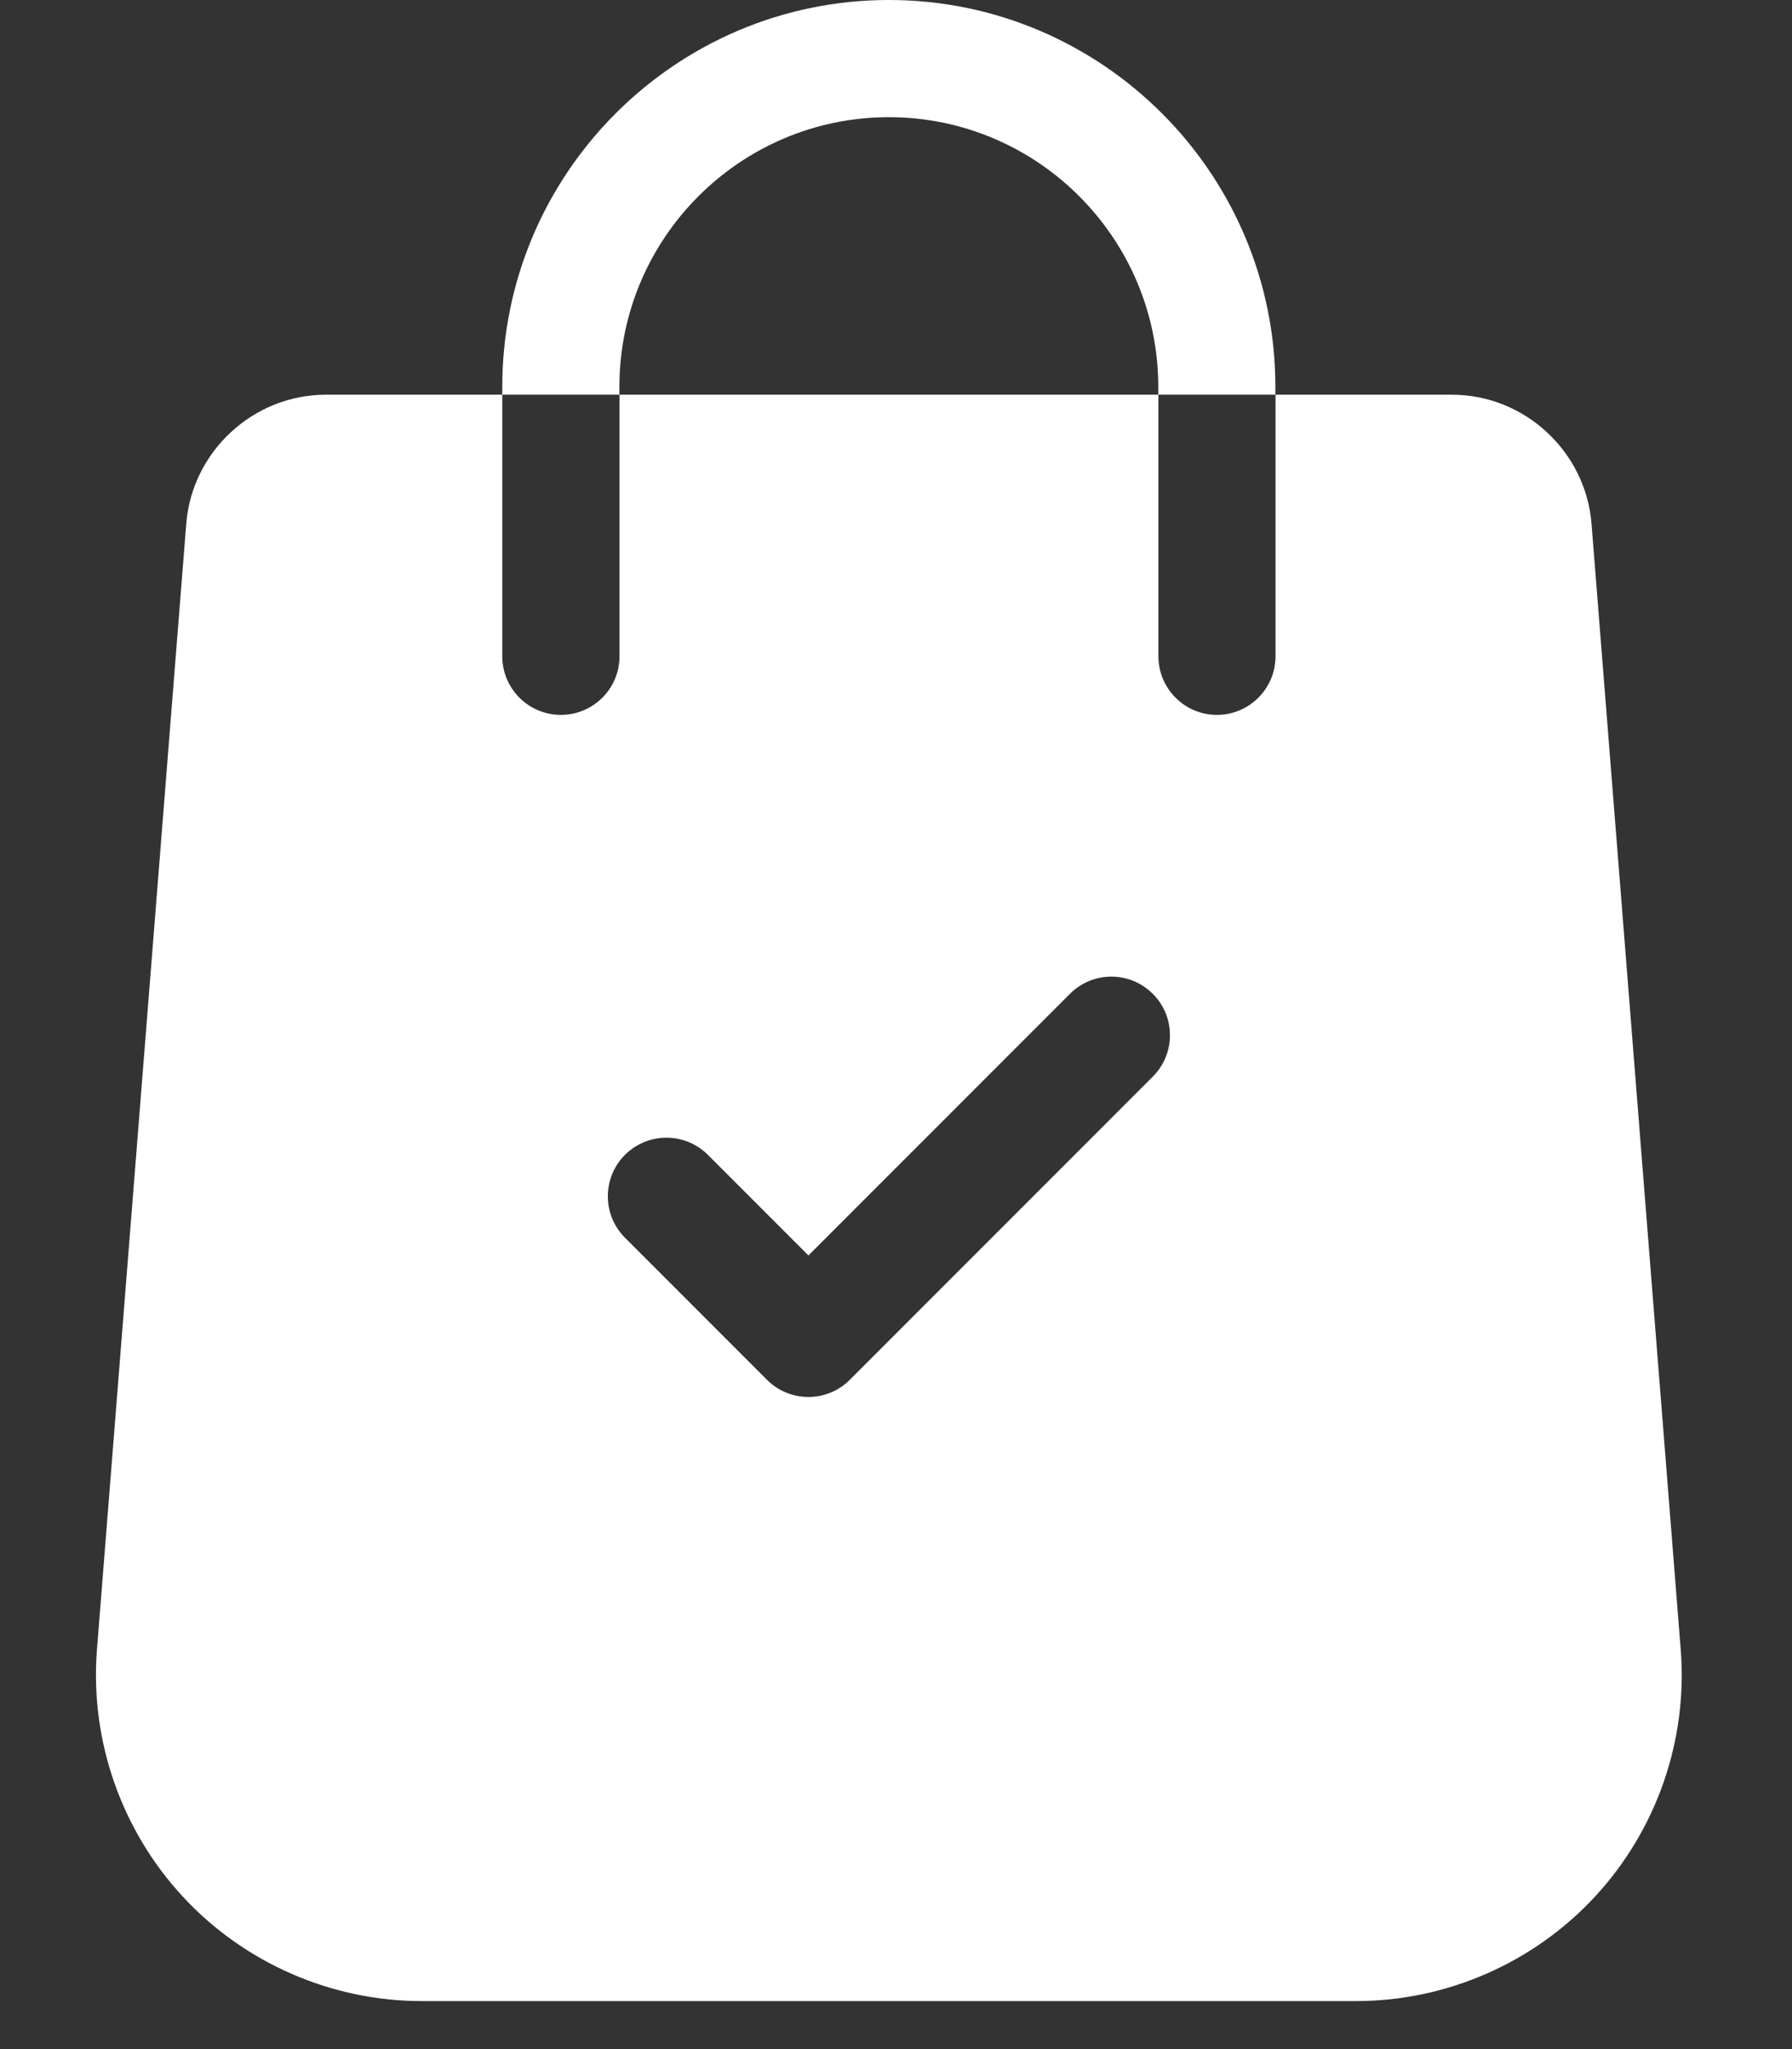
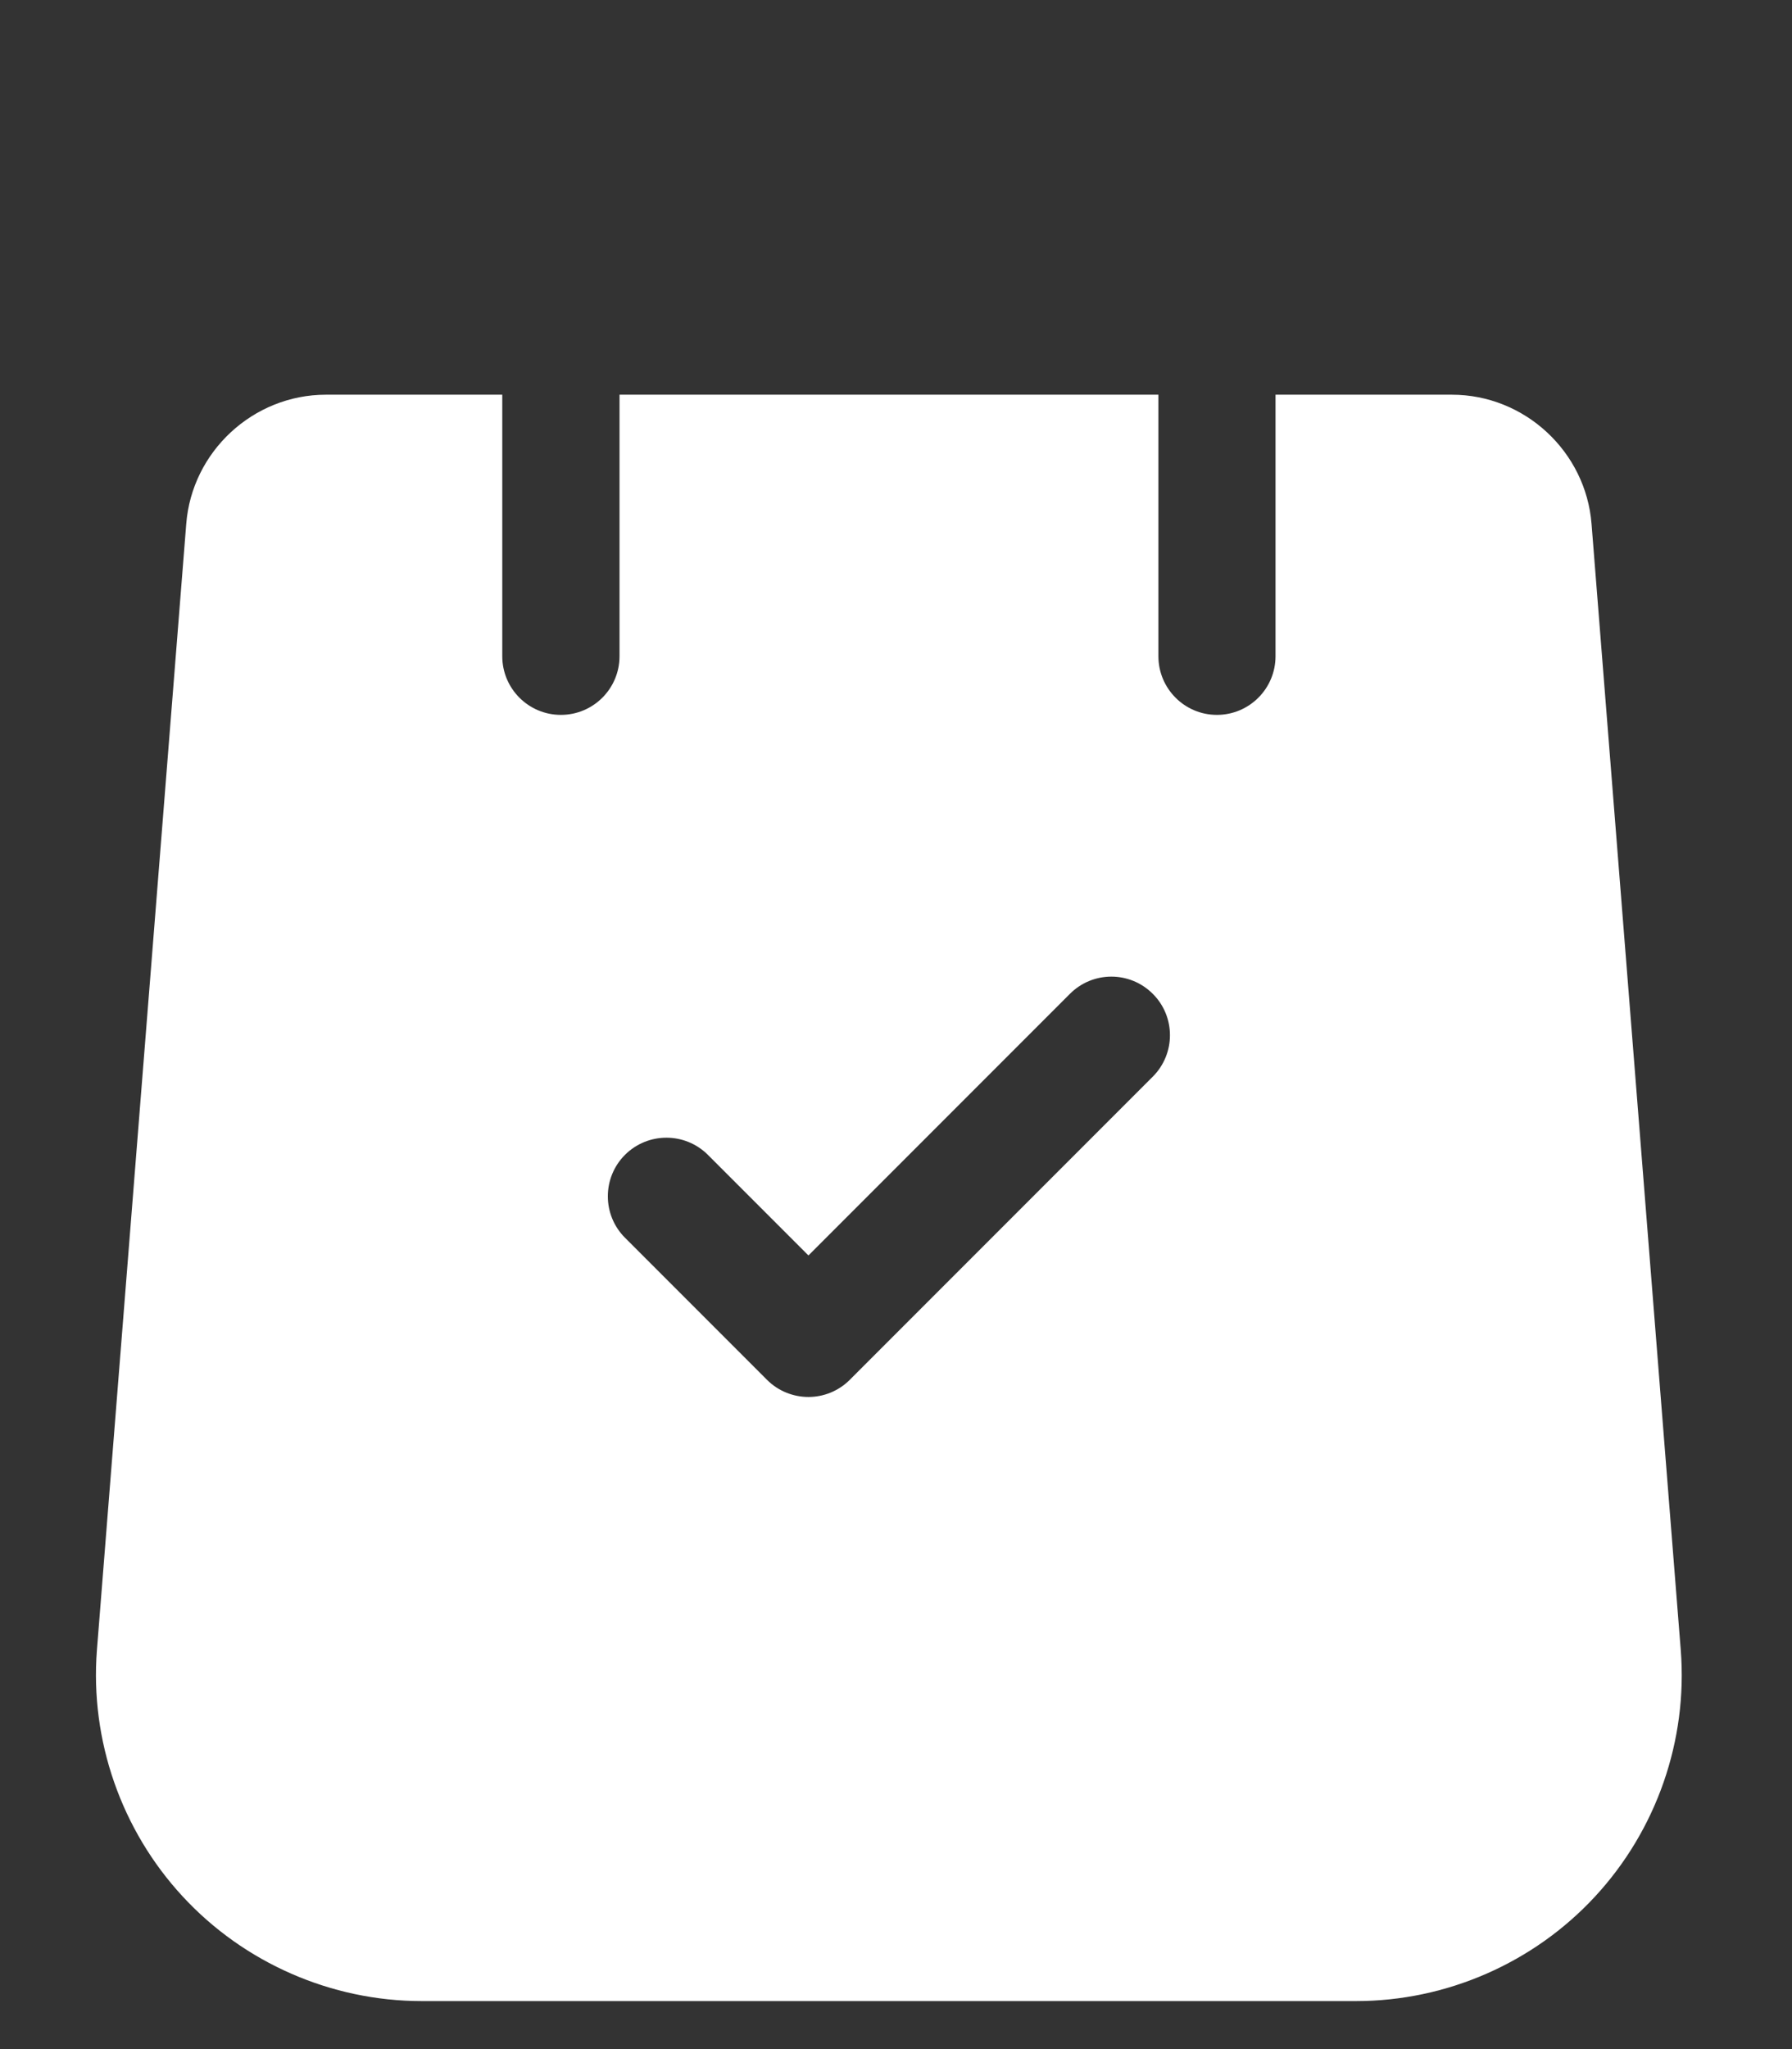
<svg xmlns="http://www.w3.org/2000/svg" width="14" height="16" viewBox="0 0 14 16" fill="none">
  <rect x="0" y="0" width="14" height="16" fill="#333333" stroke="none" />
  <path d="M13.131 12.885L12.434 4.092C12.39 3.526 11.911 3.082 11.343 3.082H9.965V5.124C9.965 5.377 9.76 5.582 9.507 5.582C9.255 5.582 9.05 5.377 9.05 5.124V3.082H4.84V5.124C4.84 5.377 4.635 5.582 4.382 5.582C4.129 5.582 3.924 5.377 3.924 5.124V3.082H2.546C1.978 3.082 1.499 3.526 1.455 4.091L0.757 12.886C0.703 13.59 0.948 14.291 1.428 14.809C1.907 15.327 2.588 15.625 3.294 15.625H10.595C11.301 15.625 11.982 15.327 12.461 14.809C12.941 14.291 13.186 13.59 13.131 12.885ZM9.006 8.407L6.639 10.774C6.55 10.863 6.433 10.908 6.316 10.908C6.199 10.908 6.081 10.863 5.992 10.774L4.883 9.665C4.704 9.486 4.704 9.196 4.883 9.017C5.062 8.839 5.351 8.839 5.53 9.017L6.316 9.803L8.359 7.76C8.538 7.581 8.827 7.581 9.006 7.76C9.185 7.938 9.185 8.228 9.006 8.407Z" fill="white" />
-   <path d="M6.944 0C5.279 0 3.924 1.355 3.924 3.021V3.082H4.839V3.021C4.839 1.86 5.783 0.915 6.944 0.915C8.105 0.915 9.049 1.86 9.049 3.021V3.082H9.964V3.021C9.964 1.355 8.609 0 6.944 0Z" fill="white" />
</svg>